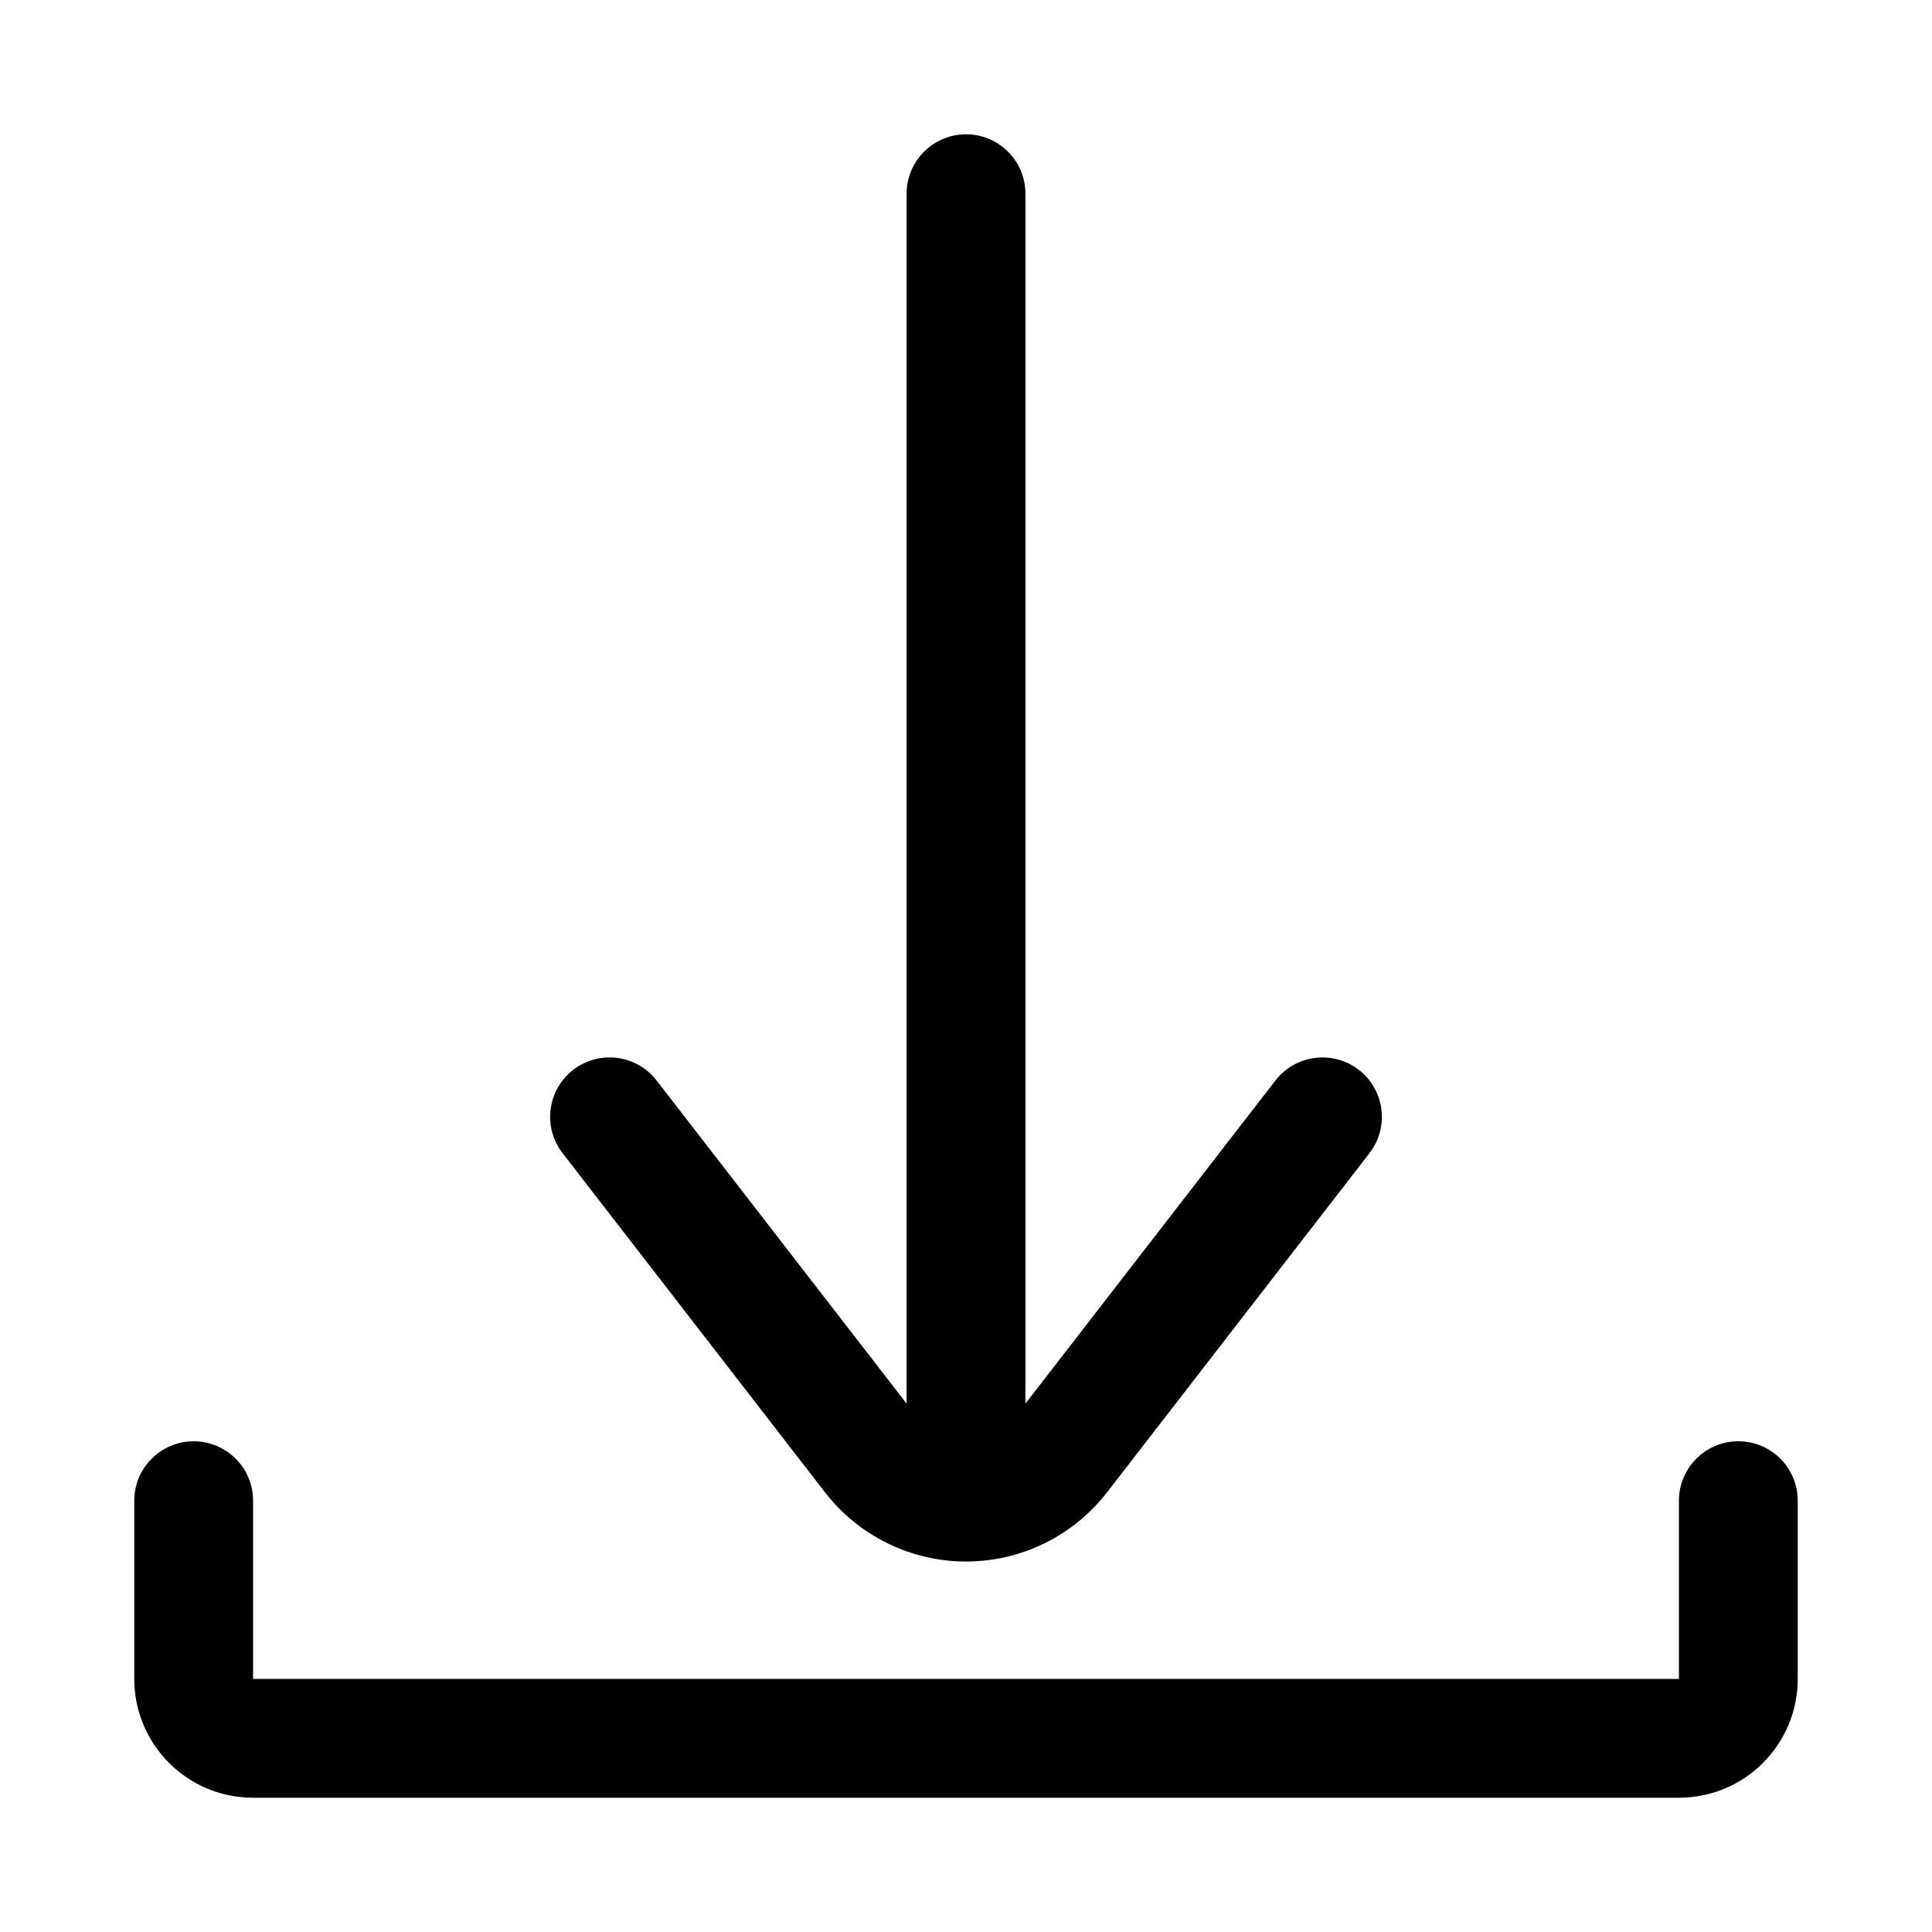
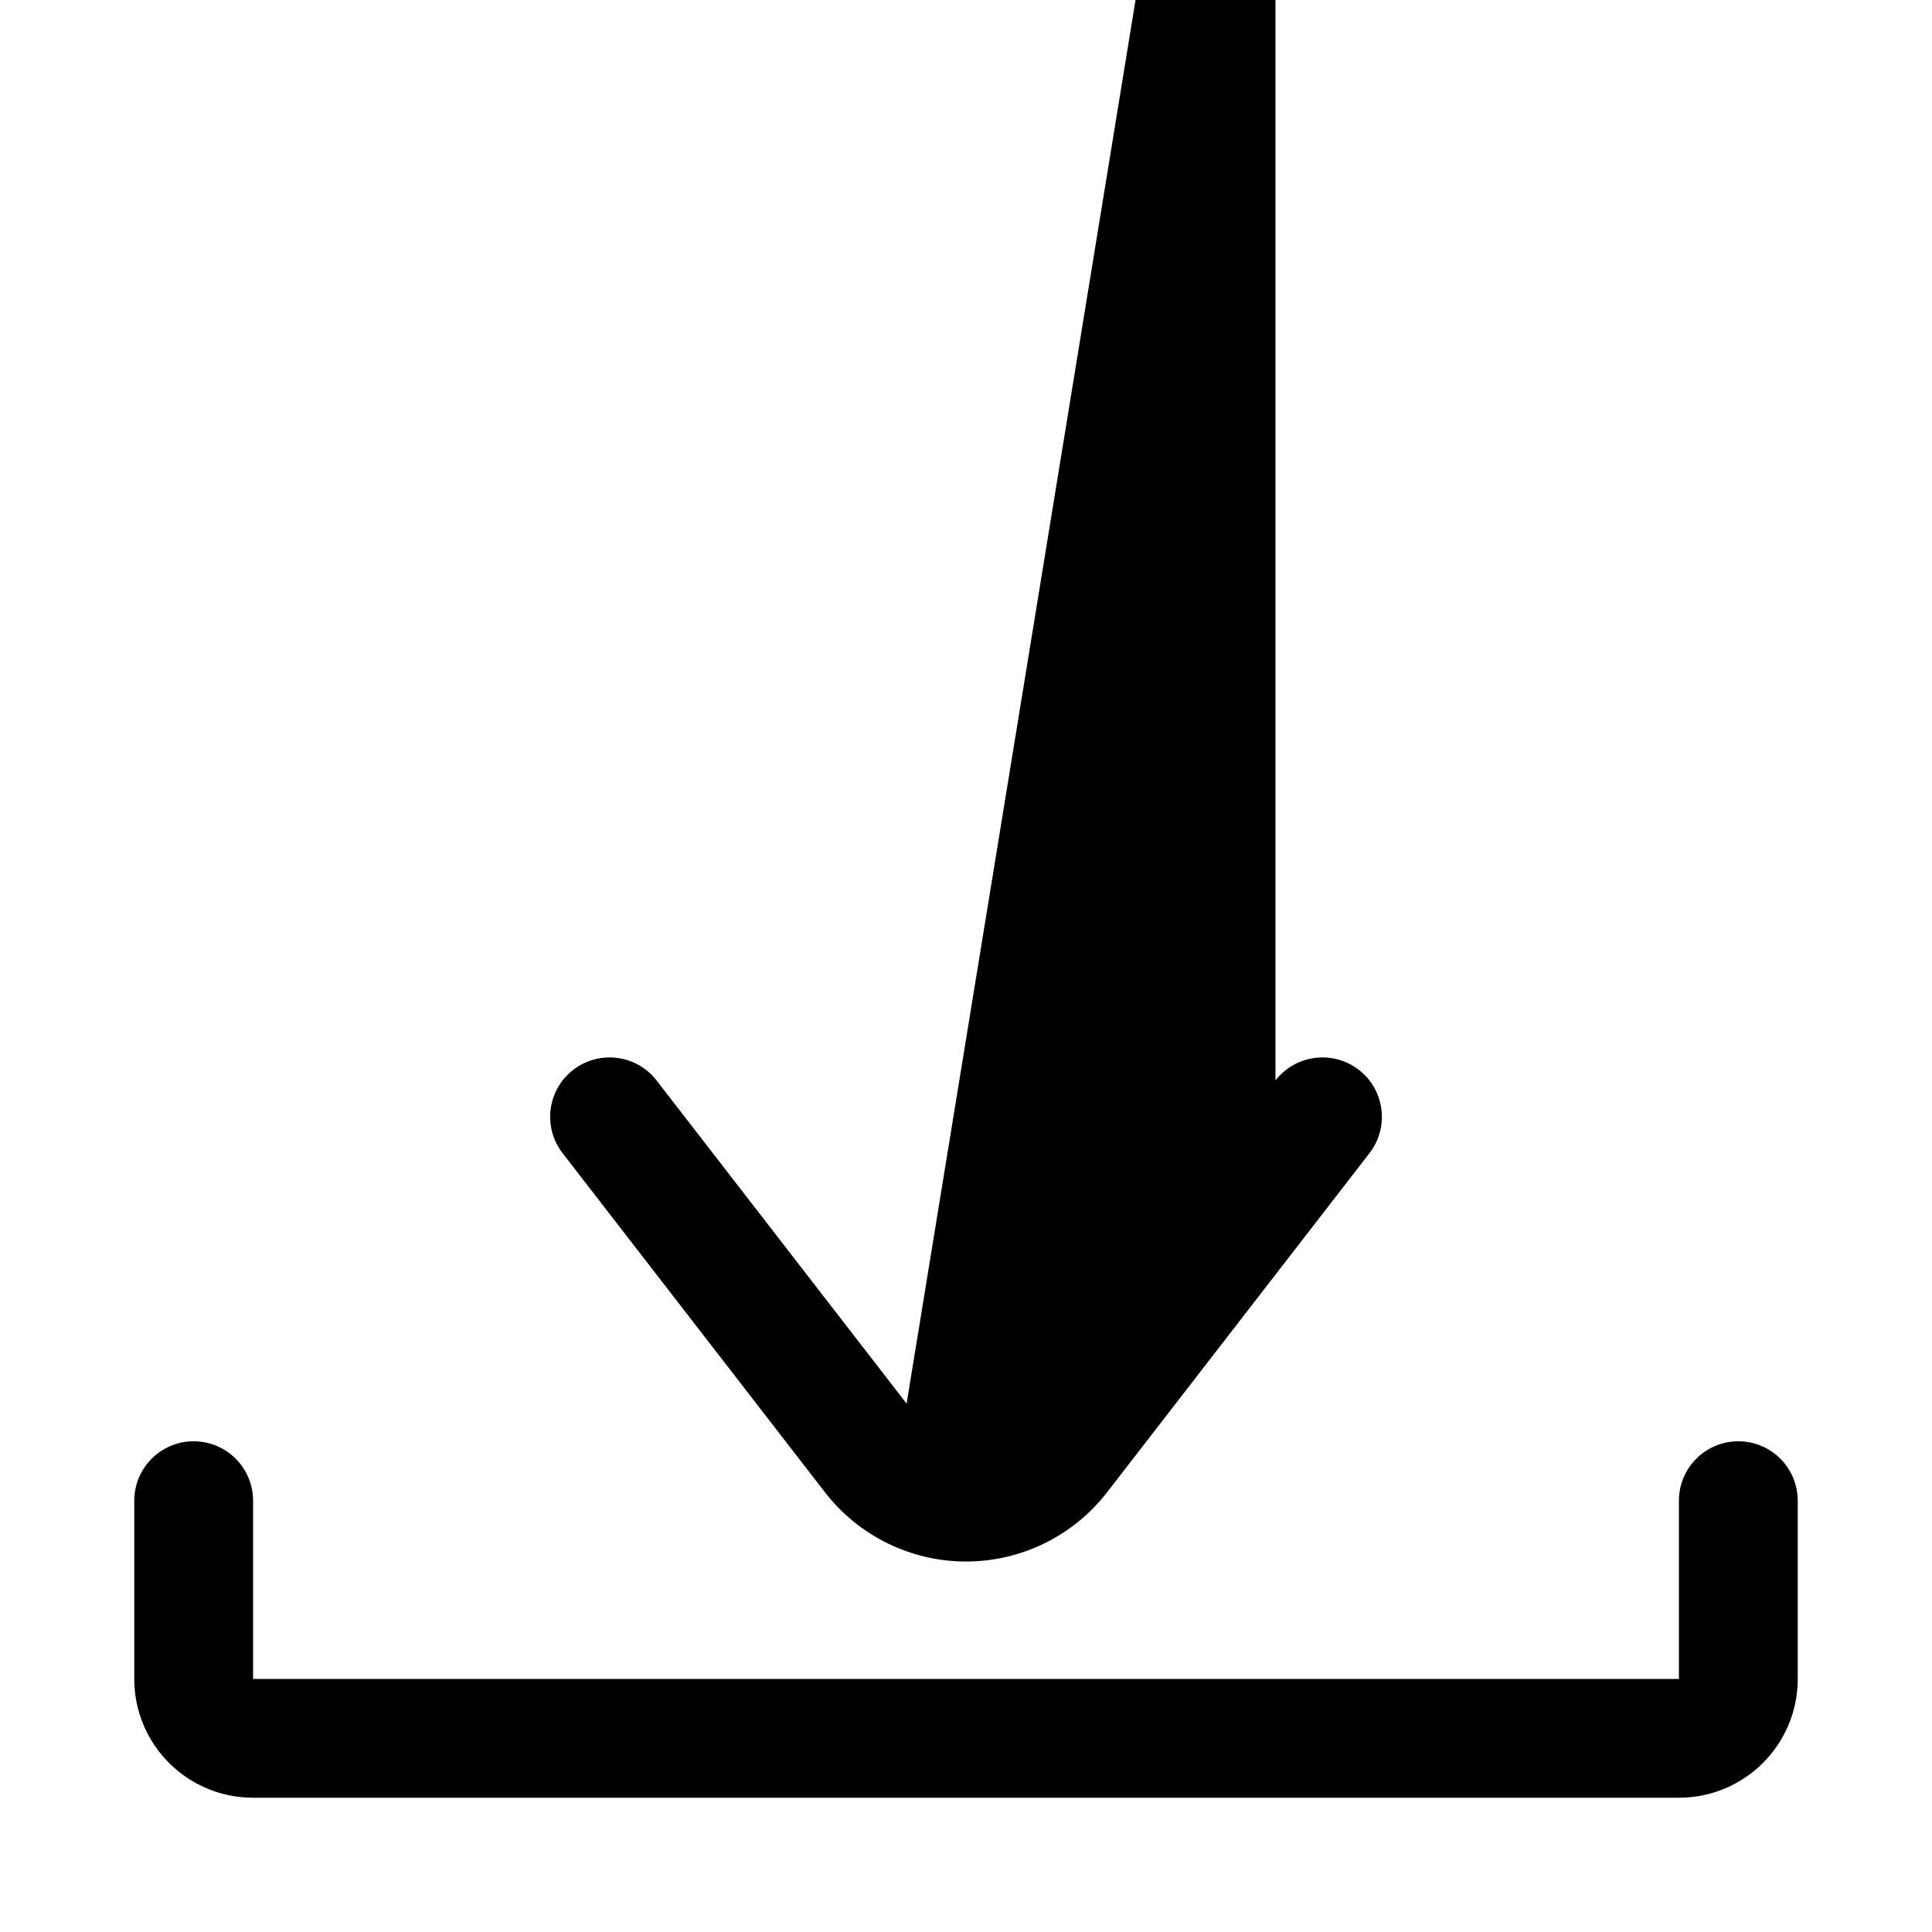
<svg xmlns="http://www.w3.org/2000/svg" fill="#000000" width="800px" height="800px" version="1.1" viewBox="144 144 512 512">
-   <path d="m588.93 588.93h-377.86v-47.23c0-8.691-7.055-15.746-15.746-15.746-8.688 0-15.742 7.055-15.742 15.746v47.23c0 17.398 14.09 31.488 31.488 31.488h377.86c17.398 0 31.488-14.09 31.488-31.488v-47.23c0-8.691-7.051-15.746-15.742-15.746s-15.746 7.055-15.746 15.746zm-204.67-72.957-66.266-85.648c-5.32-6.863-15.211-8.121-22.09-2.801-6.863 5.305-8.141 15.207-2.816 22.074 0 0 41.578 53.734 69.555 89.898 8.961 11.555 22.75 18.324 37.363 18.324 14.609 0 28.402-6.769 37.359-18.324l69.559-89.898c5.32-6.867 4.043-16.77-2.82-22.074-6.879-5.32-16.766-4.062-22.09 2.801l-66.266 85.648v-320.64c0-8.688-7.055-15.742-15.742-15.742-8.691 0-15.746 7.055-15.746 15.742z" fill-rule="evenodd" />
+   <path d="m588.93 588.93h-377.86v-47.23c0-8.691-7.055-15.746-15.746-15.746-8.688 0-15.742 7.055-15.742 15.746v47.23c0 17.398 14.09 31.488 31.488 31.488h377.86c17.398 0 31.488-14.09 31.488-31.488v-47.23c0-8.691-7.051-15.746-15.742-15.746s-15.746 7.055-15.746 15.746zm-204.67-72.957-66.266-85.648c-5.32-6.863-15.211-8.121-22.09-2.801-6.863 5.305-8.141 15.207-2.816 22.074 0 0 41.578 53.734 69.555 89.898 8.961 11.555 22.75 18.324 37.363 18.324 14.609 0 28.402-6.769 37.359-18.324l69.559-89.898c5.32-6.867 4.043-16.77-2.82-22.074-6.879-5.32-16.766-4.062-22.09 2.801v-320.64c0-8.688-7.055-15.742-15.742-15.742-8.691 0-15.746 7.055-15.746 15.742z" fill-rule="evenodd" />
</svg>